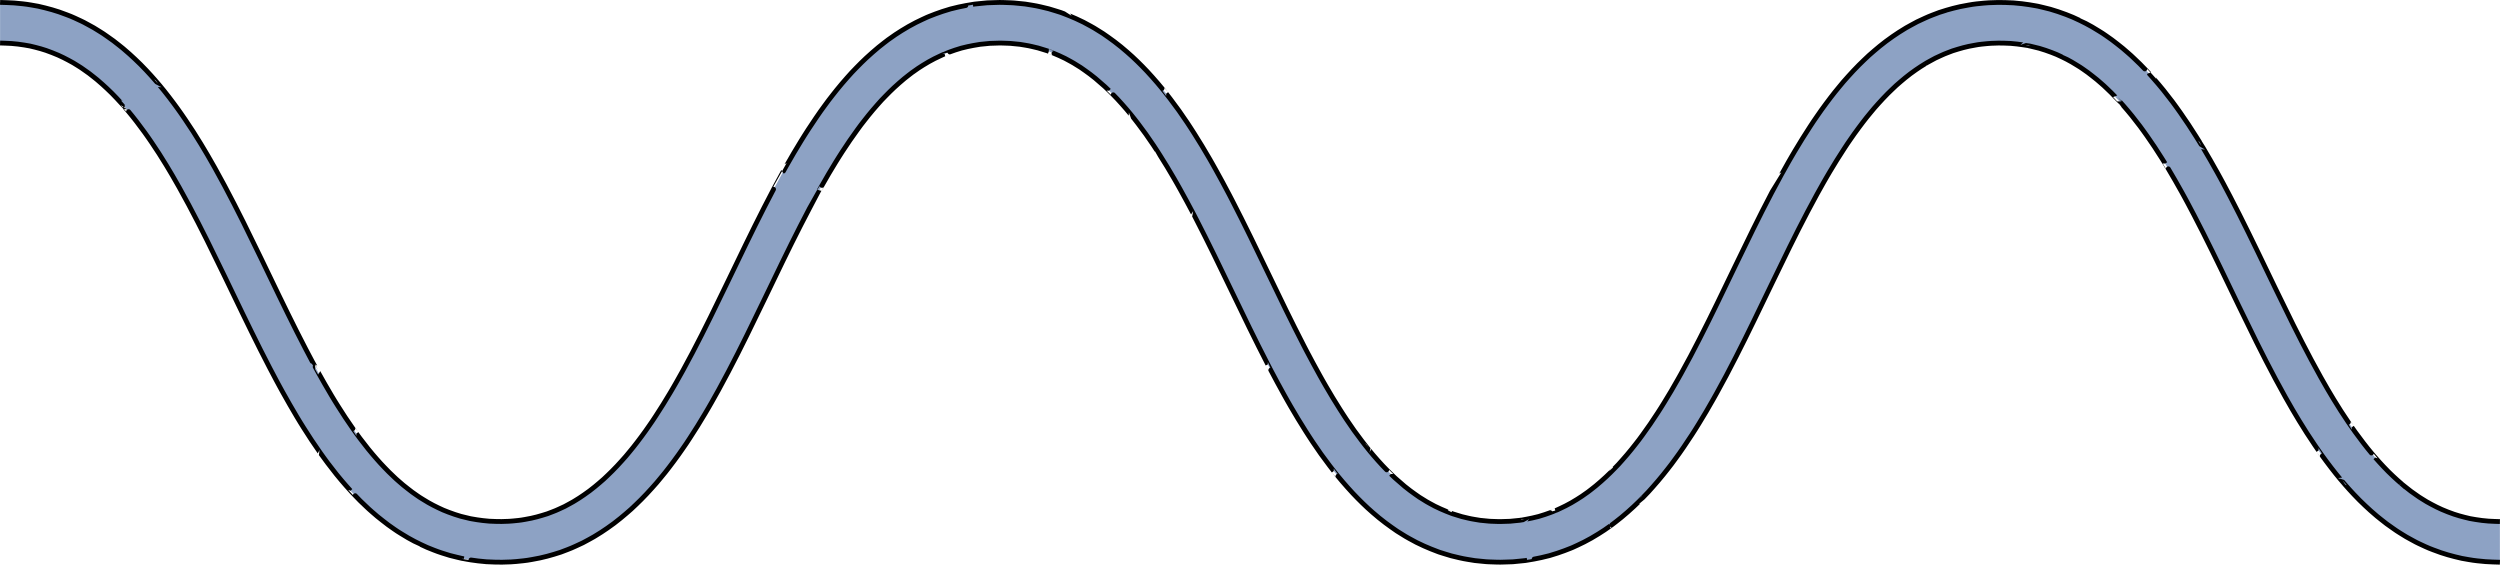
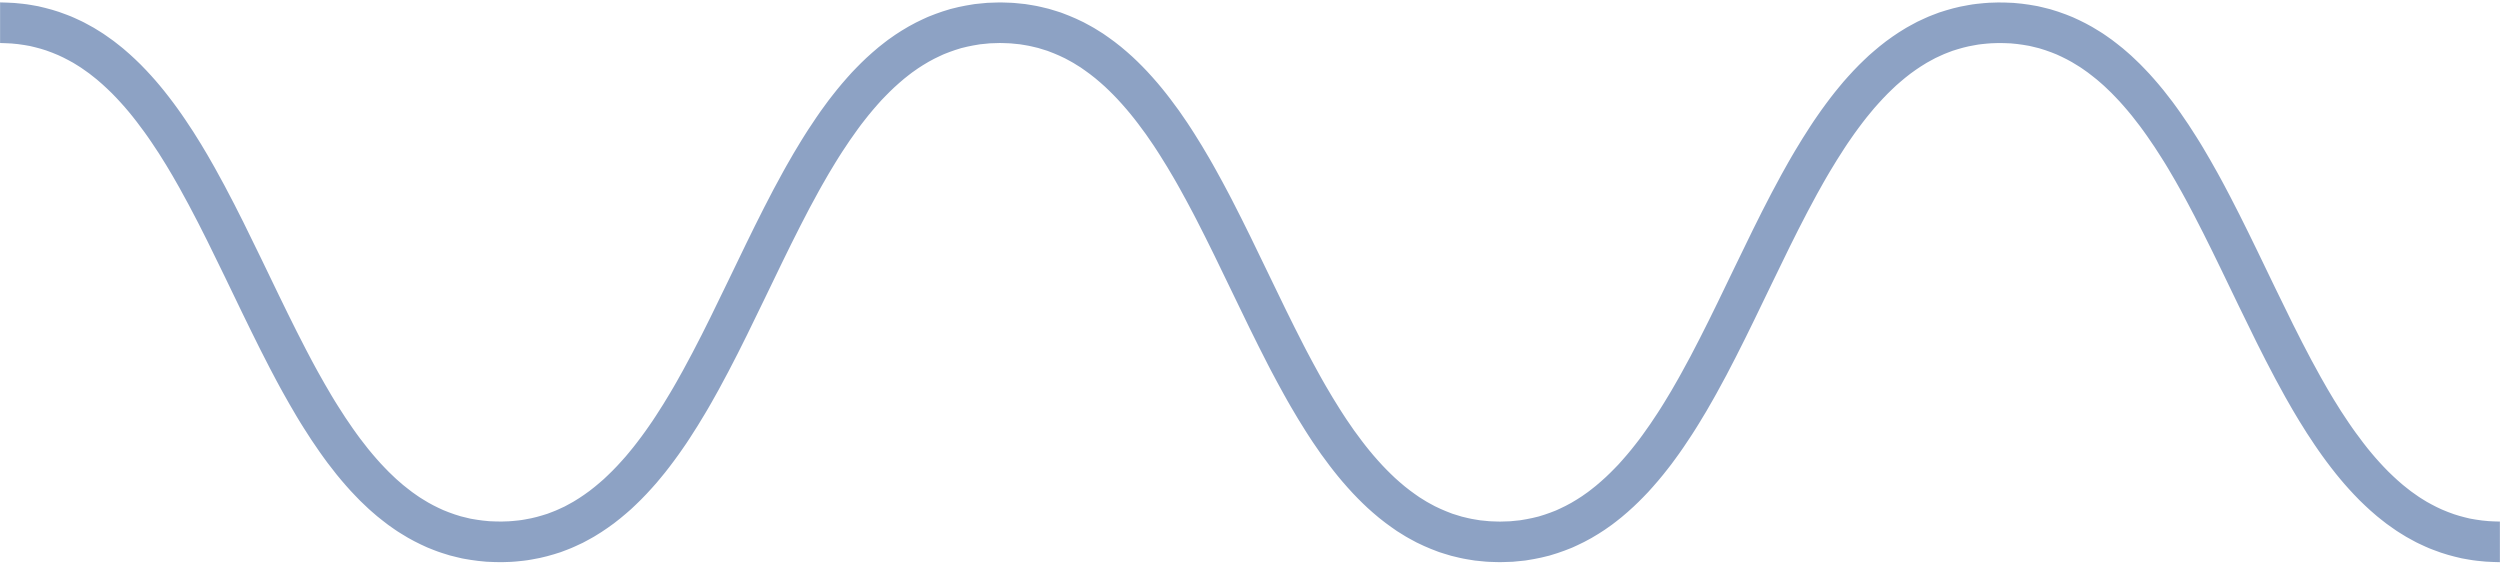
<svg xmlns="http://www.w3.org/2000/svg" version="1.1" id="Layer_1" x="0px" y="0px" width="520.033px" height="117.448px" viewBox="0 0 520.033 117.448" enable-background="new 0 0 520.033 117.448" xml:space="preserve">
  <g>
    <g>
      <path id="changecolor_9_" fill="#8DA2C4" d="M518.852,108.46c-0.702,0.002-1.624-0.092-2.545-0.189    c-0.921-0.094-1.823-0.287-2.506-0.395c-0.671-0.162-1.117-0.27-1.117-0.27s-1.794-0.42-3.505-1.113    c-1.727-0.645-3.357-1.551-3.357-1.551s-0.409-0.223-1.021-0.559c-0.588-0.391-1.412-0.826-2.172-1.396    c-0.387-0.273-0.772-0.547-1.135-0.803c-0.351-0.275-0.679-0.533-0.959-0.754c-0.569-0.432-0.926-0.758-0.926-0.756    c0,0-0.363-0.316-0.907-0.789c-0.545-0.471-1.237-1.156-1.937-1.826c-1.375-1.383-2.67-2.875-2.67-2.875    c-0.001,0.002-1.301-1.484-2.512-3.078c-1.225-1.576-2.375-3.236-2.375-3.236c0.001,0-1.154-1.652-2.253-3.363    c-0.54-0.865-1.08-1.73-1.484-2.379c-0.394-0.658-0.656-1.098-0.656-1.098s-0.262-0.441-0.655-1.102    c-0.382-0.668-0.893-1.561-1.402-2.453c-0.991-1.813-1.981-3.623-1.981-3.623s-0.963-1.84-1.925-3.678    c-0.941-1.859-1.881-3.719-1.881-3.719l-3.685-7.529l-3.669-7.602c0,0-0.93-1.907-1.861-3.813    c-0.948-1.906-1.896-3.813-1.896-3.813s-0.975-1.902-1.95-3.806c-0.982-1.901-2.015-3.791-2.015-3.791s-1.025-1.892-2.107-3.766    c-1.068-1.878-2.207-3.733-2.208-3.732c0,0-0.288-0.463-0.722-1.156c-0.425-0.696-1.023-1.611-1.625-2.526    c-1.205-1.829-2.505-3.615-2.505-3.615s-0.326-0.446-0.814-1.115c-0.501-0.663-1.183-1.541-1.874-2.412    c-1.4-1.736-2.923-3.398-2.923-3.399c0,0.001-0.374-0.419-0.97-1.026c-0.578-0.618-1.379-1.422-2.218-2.198    c-0.808-0.801-1.715-1.521-2.354-2.094c-0.678-0.539-1.129-0.899-1.129-0.899s-0.446-0.365-1.146-0.882    c-0.723-0.492-1.642-1.2-2.655-1.798c-1.965-1.272-4.117-2.273-4.118-2.273c0,0-0.537-0.248-1.343-0.621    c-0.824-0.331-1.921-0.793-3.053-1.154c-0.568-0.177-1.136-0.354-1.668-0.52c-0.537-0.151-1.046-0.26-1.479-0.367    c-0.435-0.104-0.796-0.189-1.049-0.249c-0.254-0.057-0.401-0.075-0.401-0.075s-2.336-0.453-4.694-0.621    c-1.177-0.05-2.353-0.108-3.234-0.09c-0.883,0.028-1.471,0.048-1.471,0.048s-0.146,0.005-0.404,0.014    c-0.257,0.001-0.624,0.032-1.066,0.079c-0.882,0.087-2.061,0.183-3.229,0.41c-2.348,0.365-4.624,1.085-4.625,1.085    c0,0-0.566,0.179-1.418,0.445c-0.826,0.328-1.959,0.707-3.027,1.216c-0.536,0.249-1.073,0.498-1.576,0.732    c-0.486,0.262-0.939,0.507-1.328,0.717c-0.785,0.411-1.277,0.728-1.277,0.728s-0.497,0.309-1.243,0.772    c-0.743,0.467-1.688,1.148-2.626,1.831c-0.909,0.713-1.831,1.417-2.465,1.995c-0.65,0.564-1.083,0.941-1.083,0.941    s-0.414,0.392-1.035,0.979c-0.633,0.579-1.418,1.395-2.2,2.211c-0.782,0.817-1.509,1.67-2.075,2.297    c-0.536,0.645-0.893,1.074-0.893,1.074s-0.354,0.432-0.884,1.079c-0.504,0.661-1.213,1.525-1.855,2.422    c-0.655,0.891-1.305,1.784-1.764,2.467c-0.468,0.679-0.779,1.131-0.779,1.131s-0.301,0.458-0.753,1.144    c-0.456,0.684-1.046,1.604-1.615,2.53c-1.154,1.849-2.239,3.723-2.239,3.723s-1.091,1.871-2.123,3.761    c-1.037,1.888-2.032,3.786-2.033,3.786c0,0-0.98,1.901-1.962,3.803c-0.953,1.906-1.905,3.813-1.905,3.813l-3.71,7.622    l-3.663,7.581c0,0-0.922,1.879-1.845,3.758c-0.938,1.863-1.875,3.725-1.875,3.725s-0.956,1.844-1.913,3.689    c-0.971,1.828-1.973,3.631-1.973,3.631s-0.998,1.805-2.037,3.574c-1.039,1.768-2.127,3.488-2.127,3.488s-1.083,1.727-2.229,3.391    c-0.567,0.836-1.149,1.658-1.6,2.26c-0.446,0.605-0.743,1.01-0.743,1.01s-0.306,0.395-0.766,0.986    c-0.45,0.602-1.088,1.359-1.722,2.121c-0.634,0.764-1.307,1.477-1.792,2.035c-0.51,0.527-0.849,0.877-0.849,0.877    c-0.001,0-1.352,1.418-2.807,2.676c-0.716,0.646-1.464,1.238-2.03,1.672c-0.556,0.453-0.95,0.711-0.95,0.711    s-0.387,0.271-0.966,0.68c-0.587,0.391-1.383,0.891-2.19,1.357c-0.817,0.445-1.635,0.893-2.273,1.162    c-0.314,0.146-0.576,0.27-0.76,0.354c-0.182,0.092-0.292,0.125-0.292,0.125c-0.001-0.002-1.707,0.703-3.477,1.207    c-1.777,0.475-3.605,0.742-3.605,0.744c0,0-0.113,0.018-0.313,0.051c-0.202,0.02-0.489,0.047-0.836,0.082    c-0.345,0.035-0.749,0.074-1.181,0.119c-0.437,0.014-0.902,0.027-1.369,0.043c-0.932,0.064-1.863-0.033-2.563-0.035    c-0.351,0-0.636-0.047-0.838-0.063c-0.202-0.02-0.317-0.031-0.317-0.031s-0.461-0.045-1.152-0.113    c-0.679-0.129-1.6-0.232-2.493-0.453c-0.447-0.105-0.895-0.213-1.313-0.313c-0.416-0.113-0.796-0.246-1.127-0.346    c-0.329-0.102-0.604-0.186-0.796-0.246c-0.188-0.07-0.296-0.111-0.296-0.111c0-0.002-1.731-0.629-3.392-1.463    c-0.813-0.451-1.646-0.865-2.232-1.26c-0.598-0.371-0.996-0.617-0.996-0.617s-0.387-0.271-0.967-0.678    c-0.591-0.389-1.333-0.99-2.084-1.576c-0.736-0.611-1.462-1.242-1.996-1.732c-0.526-0.5-0.877-0.836-0.877-0.836    c0,0.002-1.401-1.344-2.704-2.824c-1.318-1.461-2.547-3.035-2.546-3.035c0,0-1.234-1.564-2.404-3.203    c-0.572-0.832-1.145-1.664-1.574-2.289c-0.417-0.637-0.695-1.061-0.695-1.061s-1.109-1.699-2.165-3.451    c-1.062-1.748-2.073-3.541-2.073-3.541s-1.015-1.791-1.994-3.611c-0.988-1.814-1.938-3.666-1.938-3.666s-0.943-1.855-1.887-3.713    c-0.928-1.871-1.856-3.744-1.856-3.744l-3.665-7.566l-3.689-7.618c0,0-0.945-1.907-1.891-3.813    c-0.968-1.903-1.936-3.808-1.936-3.808s-0.977-1.903-2.005-3.794c-1.018-1.893-2.083-3.772-2.083-3.772s-1.061-1.881-2.189-3.739    c-1.121-1.861-2.316-3.693-2.316-3.693s-0.3-0.458-0.75-1.145c-0.467-0.68-1.09-1.585-1.713-2.49    c-1.28-1.796-2.658-3.543-2.658-3.543c0.001,0-1.367-1.754-2.874-3.427c-1.483-1.688-3.126-3.268-3.126-3.268    s-0.413-0.393-1.033-0.981c-0.63-0.58-1.496-1.334-2.383-2.068c-0.908-0.715-1.81-1.437-2.539-1.923    c-0.717-0.5-1.193-0.833-1.193-0.833s-0.497-0.31-1.243-0.774c-0.731-0.484-1.783-1.024-2.817-1.588    c-2.11-1.068-4.35-1.876-4.35-1.877c0,0-0.139-0.052-0.382-0.144c-0.248-0.078-0.603-0.189-1.028-0.323    c-0.427-0.13-0.92-0.296-1.458-0.443c-0.542-0.13-1.12-0.269-1.698-0.408c-1.156-0.279-2.336-0.425-3.212-0.58    c-0.882-0.09-1.471-0.149-1.471-0.149s-0.147-0.014-0.404-0.039c-0.258-0.021-0.626-0.075-1.066-0.08    c-0.882-0.012-2.058-0.116-3.234-0.046c-0.588,0.021-1.176,0.04-1.728,0.059c-0.551,0.054-1.066,0.104-1.508,0.146    c-0.441,0.045-0.809,0.083-1.066,0.108c-0.256,0.041-0.402,0.063-0.402,0.063c0,0.001-2.351,0.34-4.652,0.961    c-2.293,0.646-4.488,1.558-4.488,1.558s-0.143,0.045-0.375,0.158c-0.235,0.108-0.571,0.264-0.975,0.449    c-0.818,0.353-1.855,0.91-2.887,1.479c-1.02,0.584-2.012,1.21-2.738,1.695c-0.715,0.502-1.191,0.836-1.191,0.836    s-0.488,0.323-1.161,0.867c-0.688,0.528-1.593,1.247-2.445,2.013c-1.736,1.504-3.299,3.143-3.299,3.143s-0.393,0.407-0.981,1.019    c-0.557,0.632-1.328,1.458-2.044,2.316c-0.715,0.858-1.433,1.717-1.933,2.381c-0.511,0.658-0.852,1.097-0.852,1.097    s-0.327,0.445-0.818,1.113c-0.497,0.665-1.135,1.563-1.751,2.473c-1.247,1.811-2.405,3.658-2.405,3.658s-1.166,1.845-2.264,3.714    s-2.142,3.755-2.143,3.755c0.001,0-1.047,1.885-2.053,3.781c-0.985,1.9-1.971,3.801-1.971,3.801s-0.959,1.905-1.918,3.811    c-0.937,1.906-1.873,3.813-1.873,3.813l-3.678,7.611l-3.673,7.549c0,0-0.933,1.867-1.866,3.734    c-0.953,1.846-1.906,3.693-1.906,3.693s-0.979,1.822-1.957,3.646c-0.99,1.813-2.023,3.584-2.023,3.584s-1.029,1.777-2.108,3.508    c-0.534,0.869-1.083,1.727-1.505,2.357c-0.418,0.635-0.697,1.059-0.697,1.059s-0.286,0.416-0.717,1.039    c-0.423,0.631-1.014,1.443-1.608,2.252c-0.585,0.818-1.218,1.584-1.671,2.182c-0.472,0.576-0.786,0.961-0.786,0.961    s-0.316,0.381-0.792,0.953c-0.496,0.545-1.136,1.301-1.813,2.006c-0.678,0.705-1.354,1.412-1.89,1.9    c-0.526,0.5-0.878,0.834-0.878,0.834s-0.363,0.314-0.908,0.787c-0.533,0.49-1.293,1.063-2.041,1.654    c-0.767,0.555-1.533,1.111-2.13,1.484c-0.597,0.371-0.995,0.619-0.995,0.619s-0.395,0.256-1.014,0.576    c-0.307,0.166-0.664,0.361-1.047,0.57c-0.395,0.182-0.814,0.375-1.234,0.57c-0.834,0.402-1.713,0.684-2.352,0.947    c-0.658,0.205-1.098,0.34-1.098,0.34s-1.755,0.559-3.58,0.842c-0.903,0.182-1.83,0.25-2.521,0.32    c-0.345,0.039-0.634,0.064-0.839,0.063c-0.204,0.008-0.32,0.01-0.32,0.01s-0.466,0.016-1.165,0.039    c-0.698,0.018-1.632-0.037-2.562-0.068c-1.854-0.137-3.663-0.484-3.663-0.484s-0.114-0.014-0.312-0.057    c-0.195-0.049-0.475-0.115-0.81-0.197c-0.335-0.084-0.729-0.164-1.145-0.279c-0.411-0.129-0.851-0.268-1.289-0.404    c-0.877-0.277-1.726-0.643-2.37-0.895c-0.629-0.291-1.049-0.486-1.049-0.486s-1.682-0.777-3.26-1.801    c-0.809-0.471-1.559-1.059-2.146-1.453c-0.572-0.422-0.941-0.727-0.941-0.727s-0.374-0.297-0.934-0.74    c-0.535-0.488-1.29-1.074-1.979-1.762c-0.71-0.656-1.398-1.346-1.9-1.885c-0.513-0.52-0.84-0.889-0.84-0.889    s-1.327-1.449-2.576-2.996c-0.613-0.789-1.226-1.578-1.685-2.168c-0.444-0.609-0.74-1.014-0.74-1.014    c0.001,0-1.183-1.625-2.298-3.318c-0.558-0.848-1.114-1.697-1.513-2.352c-0.405-0.648-0.675-1.08-0.675-1.08    s-1.069-1.74-2.086-3.527c-1.027-1.779-2.013-3.596-2.012-3.596c-0.001,0-0.991-1.813-1.944-3.658    c-0.949-1.852-1.897-3.703-1.897-3.703s-0.931-1.869-1.861-3.74c-0.919-1.883-1.839-3.768-1.839-3.768l-3.663-7.592l-3.731-7.626    c0,0-0.963-1.904-1.927-3.809c-0.994-1.898-1.988-3.798-1.988-3.798s-1.032-1.889-2.064-3.777    c-0.537-0.938-1.074-1.877-1.477-2.581c-0.416-0.699-0.692-1.165-0.692-1.165s-0.278-0.466-0.696-1.165    c-0.433-0.693-1.01-1.617-1.587-2.542c-1.181-1.839-2.44-3.644-2.44-3.644s-1.252-1.81-2.615-3.564    c-1.342-1.765-2.82-3.457-2.821-3.456c0,0-1.469-1.696-3.071-3.305c-0.819-0.791-1.631-1.588-2.28-2.153    c-0.649-0.563-1.083-0.94-1.083-0.94s-0.425-0.384-1.115-0.912c-0.342-0.267-0.739-0.579-1.166-0.913    c-0.444-0.315-0.919-0.652-1.394-0.989c-0.934-0.69-1.97-1.261-2.705-1.737c-0.774-0.425-1.29-0.708-1.29-0.708    s-0.13-0.07-0.356-0.192c-0.229-0.118-0.544-0.31-0.951-0.488c-0.808-0.368-1.865-0.899-2.985-1.302    c-2.205-0.89-4.528-1.438-4.528-1.438S8.811,1.505,7.942,1.298C7.066,1.15,5.898,0.911,4.722,0.788    C3.546,0.66,2.368,0.548,1.486,0.545C0.604,0.518,0.017,0.5,0.017,0.5v8.449c0,0,0.466,0.016,1.165,0.04    c0.702-0.003,1.624,0.092,2.545,0.188C4.647,9.271,5.55,9.464,6.232,9.573c0.67,0.161,1.117,0.27,1.117,0.27    s1.794,0.42,3.504,1.113c1.727,0.645,3.358,1.551,3.358,1.551s0.408,0.223,1.021,0.558c0.587,0.391,1.412,0.828,2.172,1.398    c0.386,0.272,0.771,0.546,1.134,0.802c0.351,0.276,0.679,0.533,0.96,0.755c0.568,0.431,0.925,0.756,0.925,0.756    s0.363,0.315,0.907,0.788c0.545,0.472,1.237,1.156,1.938,1.827c1.375,1.382,2.669,2.874,2.67,2.874c0-0.001,1.3,1.485,2.511,3.078    c1.226,1.576,2.374,3.236,2.374,3.236s1.155,1.654,2.254,3.365c0.54,0.864,1.079,1.729,1.484,2.378    c0.394,0.659,0.656,1.098,0.656,1.098s0.262,0.44,0.654,1.101c0.383,0.669,0.893,1.562,1.403,2.454    c0.99,1.812,1.981,3.624,1.981,3.624s0.962,1.838,1.925,3.676c0.94,1.859,1.881,3.719,1.881,3.719l3.684,7.53l3.668,7.603    c0,0,0.931,1.906,1.862,3.813c0.947,1.906,1.896,3.813,1.896,3.813s0.975,1.902,1.949,3.807c0.982,1.9,2.016,3.791,2.016,3.791    s1.024,1.891,2.107,3.766c1.068,1.877,2.207,3.732,2.207,3.732s0.289,0.463,0.722,1.156c0.425,0.695,1.024,1.611,1.626,2.525    c1.204,1.83,2.505,3.615,2.504,3.615c0,0,0.326,0.447,0.815,1.115c0.501,0.664,1.182,1.541,1.874,2.412    c1.399,1.736,2.922,3.4,2.922,3.4c0.001-0.002,0.374,0.418,0.97,1.025c0.295,0.307,0.64,0.662,1.008,1.043    c0.387,0.369,0.799,0.762,1.211,1.156c0.807,0.801,1.715,1.52,2.353,2.094c0.678,0.539,1.13,0.898,1.13,0.898    s0.446,0.365,1.146,0.883c0.723,0.492,1.642,1.199,2.655,1.797c1.965,1.271,4.117,2.273,4.118,2.273c0,0,0.537,0.248,1.343,0.621    c0.825,0.33,1.922,0.793,3.054,1.154c0.567,0.176,1.136,0.354,1.668,0.52c0.536,0.15,1.046,0.26,1.479,0.367    c0.434,0.104,0.796,0.189,1.049,0.248c0.254,0.057,0.401,0.076,0.401,0.076c0-0.002,2.336,0.451,4.694,0.619    c1.177,0.051,2.353,0.109,3.234,0.09c0.882-0.029,1.47-0.047,1.47-0.047s0.147-0.006,0.404-0.014    c0.258-0.002,0.625-0.033,1.066-0.08c0.883-0.088,2.062-0.184,3.229-0.41c2.349-0.367,4.624-1.086,4.624-1.086    s0.567-0.178,1.419-0.445c0.825-0.328,1.958-0.707,3.026-1.217c0.537-0.25,1.073-0.498,1.576-0.732    c0.486-0.262,0.939-0.508,1.329-0.717c0.784-0.412,1.276-0.729,1.276-0.729s0.497-0.309,1.243-0.773    c0.743-0.467,1.688-1.146,2.626-1.83c0.909-0.713,1.83-1.418,2.465-1.996c0.649-0.564,1.082-0.941,1.082-0.941    s0.414-0.391,1.035-0.979c0.633-0.58,1.417-1.396,2.2-2.213c0.782-0.816,1.509-1.67,2.074-2.297    c0.536-0.645,0.893-1.074,0.893-1.074s0.354-0.432,0.884-1.078c0.504-0.662,1.213-1.525,1.854-2.424    c0.655-0.891,1.305-1.783,1.764-2.467c0.468-0.678,0.78-1.131,0.78-1.131s0.301-0.457,0.752-1.143    c0.456-0.684,1.045-1.604,1.615-2.531c1.153-1.85,2.238-3.723,2.238-3.723s1.091-1.871,2.123-3.76    c1.037-1.889,2.032-3.787,2.032-3.787s0.981-1.902,1.963-3.803c0.952-1.906,1.905-3.813,1.905-3.813l3.709-7.623l3.662-7.58    c0,0,0.923-1.879,1.846-3.759c0.938-1.862,1.875-3.725,1.875-3.725s0.956-1.844,1.912-3.688c0.972-1.83,1.973-3.632,1.973-3.633    c0,0.001,0.999-1.805,2.037-3.572c1.039-1.769,2.127-3.489,2.127-3.489s1.083-1.727,2.229-3.39    c0.568-0.838,1.15-1.659,1.601-2.261c0.446-0.606,0.743-1.011,0.743-1.011s0.307-0.394,0.766-0.984    c0.45-0.602,1.088-1.359,1.722-2.122c0.634-0.762,1.306-1.477,1.792-2.034c0.51-0.526,0.85-0.878,0.85-0.878    s1.352-1.417,2.806-2.674c0.716-0.646,1.465-1.238,2.03-1.673c0.556-0.453,0.951-0.71,0.951-0.71s0.386-0.271,0.966-0.68    c0.587-0.391,1.382-0.892,2.19-1.356c0.817-0.447,1.635-0.893,2.273-1.162c0.314-0.146,0.576-0.269,0.76-0.354    c0.182-0.091,0.293-0.123,0.293-0.123c0,0.001,1.706-0.703,3.476-1.208c1.778-0.473,3.605-0.741,3.605-0.741    s0.114-0.019,0.313-0.052c0.201-0.02,0.489-0.047,0.835-0.081s0.749-0.075,1.181-0.119c0.438-0.013,0.903-0.027,1.369-0.042    c0.932-0.064,1.863,0.033,2.563,0.034c0.352,0,0.637,0.049,0.839,0.064c0.201,0.02,0.316,0.031,0.316,0.031    s0.461,0.045,1.153,0.113c0.678,0.13,1.6,0.232,2.492,0.453c0.447,0.106,0.895,0.213,1.314,0.313    c0.415,0.114,0.795,0.246,1.125,0.346c0.33,0.102,0.604,0.187,0.797,0.246c0.188,0.072,0.296,0.113,0.296,0.113    c-0.001,0,1.731,0.628,3.391,1.462c0.814,0.452,1.646,0.866,2.232,1.262c0.598,0.37,0.996,0.617,0.996,0.617    s0.387,0.271,0.967,0.679c0.591,0.388,1.332,0.989,2.083,1.576c0.736,0.612,1.463,1.242,1.996,1.732    c0.526,0.501,0.877,0.836,0.877,0.836c0-0.001,1.401,1.344,2.703,2.826c1.318,1.461,2.547,3.034,2.546,3.035    c0,0,1.234,1.565,2.404,3.204c0.572,0.832,1.145,1.664,1.573,2.288c0.418,0.637,0.695,1.061,0.695,1.061    c0,0.001,1.109,1.701,2.165,3.453c1.062,1.746,2.073,3.54,2.073,3.54s1.014,1.79,1.994,3.612c0.987,1.814,1.938,3.665,1.937,3.665    c0,0,0.943,1.856,1.887,3.713c0.929,1.872,1.856,3.744,1.856,3.744l3.665,7.566l3.69,7.619c0,0,0.945,1.906,1.891,3.813    c0.968,1.904,1.936,3.809,1.936,3.809c-0.001,0,0.976,1.902,2.004,3.793c1.019,1.893,2.084,3.773,2.084,3.773    s1.061,1.881,2.189,3.738c1.121,1.861,2.317,3.693,2.317,3.693s0.3,0.459,0.749,1.145c0.468,0.68,1.091,1.584,1.714,2.49    c1.28,1.797,2.659,3.543,2.659,3.543c-0.001,0,1.367,1.754,2.875,3.426c1.482,1.688,3.127,3.268,3.127,3.268    s0.413,0.393,1.032,0.98c0.631,0.58,1.497,1.336,2.384,2.068c0.908,0.715,1.811,1.436,2.54,1.922    c0.715,0.502,1.193,0.834,1.193,0.834s0.497,0.309,1.243,0.773c0.73,0.484,1.783,1.023,2.817,1.588    c2.111,1.066,4.351,1.875,4.351,1.875s0.14,0.051,0.383,0.143c0.248,0.078,0.603,0.189,1.028,0.324    c0.427,0.129,0.92,0.295,1.458,0.441c0.542,0.131,1.12,0.27,1.698,0.408c1.156,0.277,2.336,0.426,3.212,0.58    c0.883,0.088,1.471,0.148,1.471,0.148s0.146,0.014,0.404,0.039c0.258,0.021,0.626,0.074,1.066,0.08    c0.882,0.012,2.059,0.113,3.234,0.043c0.588-0.02,1.176-0.039,1.727-0.057c0.552-0.055,1.067-0.105,1.508-0.148    c0.441-0.045,0.81-0.082,1.066-0.107c0.257-0.041,0.403-0.064,0.403-0.064c0-0.002,2.351-0.34,4.651-0.963    c2.294-0.646,4.488-1.559,4.488-1.559s0.143-0.045,0.375-0.158c0.235-0.107,0.571-0.264,0.975-0.449    c0.817-0.352,1.855-0.91,2.887-1.48c1.018-0.584,2.011-1.209,2.737-1.695c0.715-0.502,1.191-0.836,1.191-0.836    c-0.001,0,0.487-0.324,1.16-0.867c0.689-0.529,1.593-1.248,2.445-2.014c1.736-1.504,3.298-3.143,3.299-3.143    c0,0,0.393-0.408,0.981-1.02c0.556-0.631,1.328-1.457,2.043-2.316c0.715-0.857,1.434-1.715,1.933-2.379    c0.511-0.658,0.852-1.098,0.852-1.098s0.327-0.445,0.818-1.113c0.497-0.666,1.135-1.564,1.751-2.473    c1.247-1.811,2.405-3.658,2.405-3.658s1.165-1.844,2.264-3.713c1.098-1.869,2.142-3.756,2.142-3.756s1.047-1.885,2.054-3.781    c0.985-1.9,1.971-3.801,1.971-3.801s0.959-1.904,1.918-3.811c0.937-1.906,1.872-3.814,1.872-3.814l3.679-7.611l3.673-7.548    c0,0,0.934-1.867,1.866-3.734c0.954-1.847,1.907-3.693,1.907-3.693s0.979-1.823,1.957-3.646c0.99-1.812,2.023-3.585,2.023-3.585    s1.029-1.776,2.109-3.506c0.534-0.87,1.083-1.727,1.505-2.357c0.418-0.636,0.696-1.06,0.696-1.06s0.287-0.416,0.717-1.039    c0.424-0.631,1.015-1.442,1.609-2.251c0.585-0.818,1.218-1.584,1.67-2.183c0.473-0.575,0.787-0.959,0.787-0.959    s0.317-0.382,0.792-0.954c0.496-0.545,1.136-1.301,1.813-2.006c0.677-0.706,1.354-1.412,1.89-1.899    c0.526-0.5,0.878-0.833,0.878-0.833s0.363-0.315,0.908-0.787c0.533-0.491,1.294-1.063,2.041-1.654    c0.768-0.554,1.533-1.112,2.131-1.484c0.597-0.371,0.995-0.619,0.995-0.619c0,0.001,0.394-0.256,1.014-0.576    c0.307-0.166,0.664-0.361,1.048-0.569c0.394-0.182,0.813-0.376,1.233-0.57c0.835-0.402,1.712-0.684,2.352-0.947    c0.659-0.204,1.099-0.341,1.099-0.341s1.755-0.558,3.58-0.839c0.903-0.183,1.829-0.25,2.521-0.321    c0.345-0.039,0.634-0.064,0.839-0.063c0.203-0.007,0.32-0.01,0.32-0.01s0.466-0.016,1.164-0.039    c0.699-0.017,1.633,0.037,2.563,0.069c1.854,0.137,3.662,0.485,3.662,0.484c0,0,0.115,0.014,0.313,0.058    c0.195,0.047,0.475,0.115,0.81,0.196c0.334,0.084,0.729,0.163,1.145,0.28c0.411,0.129,0.85,0.267,1.288,0.404    c0.877,0.277,1.727,0.642,2.37,0.894c0.63,0.293,1.049,0.487,1.049,0.487c0.001,0,1.683,0.778,3.261,1.802    c0.809,0.469,1.559,1.059,2.146,1.452c0.572,0.422,0.941,0.727,0.941,0.727s0.373,0.296,0.934,0.741    c0.535,0.487,1.289,1.073,1.979,1.762c0.71,0.656,1.397,1.346,1.899,1.884c0.514,0.521,0.841,0.89,0.841,0.889    c0,0.001,1.326,1.449,2.576,2.998c0.612,0.788,1.225,1.576,1.684,2.167c0.444,0.608,0.74,1.014,0.74,1.014    s1.183,1.624,2.299,3.318c0.558,0.848,1.113,1.696,1.512,2.351c0.405,0.648,0.676,1.081,0.676,1.081    c0-0.001,1.068,1.739,2.086,3.527c1.027,1.778,2.012,3.596,2.012,3.596s0.99,1.813,1.944,3.658    c0.948,1.852,1.897,3.702,1.897,3.702s0.931,1.87,1.861,3.74c0.919,1.884,1.839,3.768,1.839,3.768l3.663,7.593l3.731,7.625    c0,0,0.964,1.904,1.927,3.809c0.994,1.898,1.988,3.797,1.988,3.797s1.033,1.891,2.065,3.779c0.537,0.938,1.073,1.877,1.476,2.58    c0.416,0.699,0.693,1.166,0.693,1.166s0.278,0.465,0.696,1.164c0.433,0.693,1.01,1.617,1.587,2.541    c1.18,1.84,2.44,3.645,2.44,3.645c-0.001,0,1.252,1.809,2.615,3.564c1.343,1.766,2.82,3.457,2.821,3.455    c0,0,1.469,1.697,3.072,3.307c0.818,0.789,1.631,1.586,2.28,2.152c0.649,0.563,1.083,0.939,1.083,0.939s0.425,0.385,1.115,0.912    c0.341,0.268,0.739,0.58,1.166,0.914c0.444,0.314,0.919,0.652,1.394,0.988c0.934,0.691,1.97,1.26,2.705,1.736    c0.774,0.426,1.29,0.709,1.29,0.709s0.13,0.07,0.356,0.193c0.229,0.117,0.544,0.309,0.951,0.486    c0.808,0.369,1.865,0.9,2.986,1.303c2.204,0.889,4.527,1.438,4.527,1.438s0.578,0.139,1.446,0.344    c0.876,0.148,2.045,0.389,3.221,0.512c1.176,0.127,2.354,0.238,3.235,0.242c0.882,0.027,1.47,0.045,1.47,0.045v-8.449    C520.017,108.499,519.551,108.483,518.852,108.46z" />
    </g>
    <g>
-       <path fill="none" stroke="#000000" stroke-miterlimit="10" d="M0.017,0.5c0,0,0.588,0.019,1.47,0.046    c0.882,0.003,2.06,0.114,3.235,0.242C5.898,0.911,7.066,1.15,7.942,1.298c0.868,0.207,1.446,0.344,1.446,0.344    s2.323,0.549,4.528,1.438c1.12,0.402,2.178,0.934,2.985,1.302c0.407,0.179,0.722,0.37,0.951,0.488    c0.227,0.122,0.356,0.192,0.356,0.192s0.516,0.283,1.29,0.708c0.735,0.477,1.771,1.047,2.705,1.737    c0.475,0.337,0.949,0.674,1.394,0.989c0.427,0.334,0.824,0.646,1.166,0.913c0.69,0.528,1.115,0.912,1.115,0.912    s0.434,0.377,1.083,0.94c0.649,0.565,1.461,1.362,2.28,2.153c1.603,1.608,3.071,3.305,3.071,3.305    c0.001-0.001,1.479,1.691,2.821,3.456c1.363,1.755,2.615,3.564,2.615,3.564s1.26,1.805,2.44,3.644    c0.577,0.925,1.154,1.849,1.587,2.542c0.418,0.699,0.696,1.165,0.696,1.165s0.276,0.466,0.692,1.165    c0.402,0.704,0.939,1.643,1.477,2.581c1.032,1.889,2.064,3.777,2.064,3.777s0.994,1.899,1.988,3.798    c0.964,1.904,1.927,3.809,1.927,3.809l3.731,7.626l3.663,7.592c0,0,0.92,1.885,1.839,3.768c0.931,1.871,1.861,3.74,1.861,3.74    s0.948,1.852,1.897,3.703c0.953,1.846,1.943,3.658,1.944,3.658c-0.001,0,0.984,1.816,2.012,3.596    c1.017,1.787,2.086,3.527,2.086,3.527s0.27,0.432,0.675,1.08c0.398,0.654,0.955,1.504,1.513,2.352    c1.115,1.693,2.299,3.318,2.298,3.318c0,0,0.296,0.404,0.74,1.014c0.459,0.59,1.071,1.379,1.685,2.168    c1.249,1.547,2.576,2.996,2.576,2.996s0.327,0.369,0.84,0.889c0.502,0.539,1.19,1.229,1.9,1.885    c0.688,0.688,1.443,1.273,1.979,1.762c0.56,0.443,0.934,0.74,0.934,0.74s0.369,0.305,0.941,0.727    c0.588,0.395,1.338,0.982,2.146,1.453c1.578,1.023,3.26,1.801,3.26,1.801s0.42,0.195,1.049,0.486    c0.645,0.252,1.493,0.617,2.37,0.895c0.438,0.137,0.878,0.275,1.289,0.404c0.415,0.115,0.81,0.195,1.145,0.279    c0.335,0.082,0.614,0.148,0.81,0.197c0.197,0.043,0.312,0.057,0.312,0.057s1.81,0.348,3.663,0.484    c0.93,0.031,1.863,0.086,2.562,0.068c0.699-0.023,1.165-0.039,1.165-0.039s0.116-0.002,0.32-0.01    c0.205,0.002,0.494-0.023,0.839-0.063c0.69-0.07,1.617-0.139,2.521-0.32c1.825-0.283,3.58-0.842,3.58-0.842    s0.439-0.135,1.098-0.34c0.639-0.264,1.518-0.545,2.352-0.947c0.42-0.195,0.84-0.389,1.234-0.57    c0.383-0.209,0.74-0.404,1.047-0.57c0.619-0.32,1.014-0.576,1.014-0.576s0.398-0.248,0.995-0.619    c0.597-0.373,1.363-0.93,2.13-1.484c0.748-0.592,1.508-1.164,2.041-1.654c0.545-0.473,0.908-0.787,0.908-0.787    s0.352-0.334,0.878-0.834c0.536-0.488,1.212-1.195,1.89-1.9c0.677-0.705,1.316-1.461,1.813-2.006    c0.476-0.572,0.792-0.953,0.792-0.953s0.314-0.385,0.786-0.961c0.453-0.598,1.086-1.363,1.671-2.182    c0.595-0.809,1.186-1.621,1.608-2.252c0.431-0.623,0.717-1.039,0.717-1.039s0.279-0.424,0.697-1.059    c0.422-0.631,0.971-1.488,1.505-2.357c1.079-1.73,2.108-3.508,2.108-3.508s1.033-1.771,2.023-3.584    c0.979-1.824,1.957-3.646,1.957-3.646s0.953-1.848,1.906-3.693c0.934-1.867,1.866-3.734,1.866-3.734l3.673-7.549l3.678-7.611    c0,0,0.937-1.907,1.873-3.813c0.959-1.905,1.918-3.811,1.918-3.811s0.985-1.9,1.971-3.801c1.006-1.896,2.054-3.781,2.053-3.781    c0.001,0,1.045-1.886,2.143-3.755s2.264-3.714,2.264-3.714s1.158-1.848,2.405-3.658c0.616-0.909,1.254-1.808,1.751-2.473    c0.491-0.668,0.818-1.113,0.818-1.113s0.341-0.438,0.852-1.097c0.5-0.664,1.218-1.522,1.933-2.381    c0.716-0.858,1.487-1.685,2.044-2.316c0.589-0.611,0.981-1.019,0.981-1.019s1.563-1.639,3.299-3.143    c0.853-0.766,1.757-1.484,2.445-2.013c0.673-0.544,1.161-0.867,1.161-0.867s0.477-0.334,1.191-0.836    c0.727-0.485,1.719-1.111,2.738-1.695c1.031-0.569,2.068-1.127,2.887-1.479c0.403-0.186,0.739-0.341,0.975-0.449    c0.232-0.113,0.375-0.158,0.375-0.158s2.195-0.911,4.488-1.558c2.302-0.621,4.652-0.96,4.652-0.961c0,0,0.146-0.022,0.402-0.063    c0.258-0.025,0.625-0.063,1.066-0.108c0.441-0.043,0.957-0.093,1.508-0.146c0.552-0.019,1.14-0.038,1.728-0.059    c1.177-0.07,2.353,0.034,3.234,0.046c0.44,0.005,0.809,0.06,1.066,0.08c0.257,0.025,0.404,0.039,0.404,0.039    s0.589,0.06,1.471,0.149c0.876,0.155,2.056,0.301,3.212,0.58c0.578,0.14,1.156,0.278,1.698,0.408    c0.538,0.147,1.031,0.313,1.458,0.443c0.426,0.134,0.78,0.245,1.028,0.323c0.243,0.092,0.382,0.144,0.382,0.144    c0,0.001,2.239,0.809,4.35,1.877c1.034,0.563,2.086,1.104,2.817,1.588c0.746,0.465,1.243,0.774,1.243,0.774    s0.477,0.333,1.193,0.833c0.729,0.486,1.631,1.208,2.539,1.923c0.887,0.734,1.753,1.488,2.383,2.068    c0.62,0.589,1.033,0.981,1.033,0.981s1.643,1.58,3.126,3.268c1.507,1.673,2.875,3.427,2.874,3.427c0,0,1.378,1.747,2.658,3.543    c0.623,0.905,1.246,1.811,1.713,2.49c0.45,0.687,0.75,1.145,0.75,1.145s1.195,1.832,2.316,3.693    c1.129,1.858,2.189,3.739,2.189,3.739s1.065,1.88,2.083,3.772c1.028,1.891,2.005,3.794,2.005,3.794s0.968,1.904,1.936,3.808    c0.945,1.906,1.891,3.813,1.891,3.813l3.689,7.618l3.665,7.566c0,0,0.929,1.873,1.856,3.744c0.943,1.857,1.887,3.713,1.887,3.713    s0.949,1.852,1.938,3.666c0.979,1.82,1.994,3.611,1.994,3.611s1.012,1.793,2.073,3.541c1.056,1.752,2.165,3.451,2.165,3.451    s0.278,0.424,0.695,1.061c0.43,0.625,1.002,1.457,1.574,2.289c1.17,1.639,2.404,3.203,2.404,3.203    c-0.001,0,1.228,1.574,2.546,3.035c1.303,1.48,2.704,2.826,2.704,2.824c0,0,0.351,0.336,0.877,0.836    c0.534,0.49,1.26,1.121,1.996,1.732c0.751,0.586,1.493,1.188,2.084,1.576c0.58,0.406,0.967,0.678,0.967,0.678    s0.398,0.246,0.996,0.617c0.586,0.395,1.419,0.809,2.232,1.26c1.66,0.834,3.392,1.461,3.392,1.463c0,0,0.107,0.041,0.296,0.111    c0.192,0.061,0.467,0.145,0.796,0.246c0.331,0.1,0.711,0.232,1.127,0.346c0.419,0.1,0.866,0.207,1.313,0.313    c0.894,0.221,1.814,0.324,2.493,0.453c0.691,0.068,1.152,0.113,1.152,0.113s0.115,0.012,0.317,0.031    c0.202,0.016,0.487,0.063,0.838,0.063c0.699,0.002,1.631,0.1,2.563,0.035c0.467-0.016,0.933-0.029,1.369-0.043    c0.432-0.045,0.836-0.084,1.181-0.119c0.347-0.035,0.634-0.063,0.836-0.082c0.199-0.033,0.313-0.051,0.313-0.051    c0-0.002,1.828-0.27,3.605-0.744c1.77-0.504,3.476-1.209,3.477-1.207c0,0,0.11-0.033,0.292-0.125    c0.184-0.084,0.445-0.207,0.76-0.354c0.639-0.27,1.456-0.717,2.273-1.162c0.808-0.467,1.604-0.967,2.19-1.357    c0.579-0.408,0.966-0.68,0.966-0.68s0.395-0.258,0.95-0.711c0.566-0.434,1.314-1.025,2.03-1.672    c1.455-1.258,2.806-2.676,2.807-2.676c0,0,0.339-0.35,0.849-0.877c0.485-0.559,1.158-1.271,1.792-2.035    c0.634-0.762,1.271-1.52,1.722-2.121c0.46-0.592,0.766-0.986,0.766-0.986s0.297-0.404,0.743-1.01c0.45-0.602,1.032-1.424,1.6-2.26    c1.146-1.664,2.229-3.391,2.229-3.391s1.088-1.721,2.127-3.488c1.039-1.77,2.037-3.574,2.037-3.574s1.002-1.803,1.973-3.631    c0.957-1.846,1.913-3.689,1.913-3.689s0.938-1.861,1.875-3.725c0.923-1.879,1.845-3.758,1.845-3.758l3.663-7.581l3.71-7.622    c0,0,0.952-1.906,1.905-3.813c0.981-1.901,1.962-3.803,1.962-3.803c0.001,0,0.996-1.898,2.033-3.786    c1.032-1.89,2.123-3.761,2.123-3.761s1.085-1.874,2.239-3.723c0.569-0.927,1.159-1.847,1.615-2.53    c0.452-0.686,0.753-1.144,0.753-1.144s0.312-0.452,0.779-1.131c0.459-0.683,1.108-1.576,1.764-2.467    c0.643-0.896,1.352-1.761,1.855-2.422c0.53-0.647,0.884-1.079,0.884-1.079s0.356-0.43,0.893-1.074    c0.566-0.627,1.293-1.479,2.075-2.297c0.782-0.816,1.567-1.632,2.2-2.211c0.621-0.588,1.035-0.979,1.035-0.979    s0.433-0.377,1.083-0.941c0.634-0.578,1.556-1.282,2.465-1.995c0.938-0.683,1.883-1.364,2.626-1.831    c0.746-0.464,1.243-0.772,1.243-0.772s0.492-0.316,1.277-0.728c0.389-0.21,0.842-0.455,1.328-0.717    c0.503-0.234,1.04-0.483,1.576-0.732c1.068-0.509,2.201-0.888,3.027-1.216c0.852-0.267,1.418-0.445,1.418-0.445    c0.001,0,2.277-0.72,4.625-1.085c1.168-0.228,2.347-0.323,3.229-0.41c0.442-0.047,0.81-0.078,1.066-0.079    c0.258-0.009,0.404-0.014,0.404-0.014s0.588-0.02,1.471-0.048c0.882-0.019,2.058,0.04,3.234,0.09    c2.358,0.168,4.694,0.621,4.694,0.621s0.147,0.019,0.401,0.075c0.253,0.06,0.614,0.146,1.049,0.249    c0.433,0.107,0.941,0.216,1.479,0.367c0.532,0.166,1.1,0.343,1.668,0.52c1.132,0.361,2.229,0.823,3.053,1.154    c0.806,0.373,1.343,0.621,1.343,0.621c0.001,0,2.153,1.001,4.118,2.273c1.014,0.598,1.933,1.306,2.655,1.798    c0.7,0.517,1.146,0.882,1.146,0.882s0.451,0.36,1.129,0.899c0.639,0.573,1.546,1.293,2.354,2.094    c0.839,0.776,1.64,1.58,2.218,2.198c0.596,0.607,0.97,1.027,0.97,1.026c0,0.001,1.522,1.663,2.923,3.399    c0.691,0.871,1.373,1.749,1.874,2.412c0.488,0.669,0.814,1.115,0.814,1.115s1.3,1.786,2.505,3.615    c0.602,0.915,1.2,1.83,1.625,2.526c0.434,0.693,0.722,1.156,0.722,1.156c0.001-0.001,1.14,1.854,2.208,3.732    c1.082,1.874,2.107,3.766,2.107,3.766s1.032,1.89,2.015,3.791c0.976,1.903,1.95,3.806,1.95,3.806s0.948,1.906,1.896,3.813    c0.932,1.906,1.861,3.813,1.861,3.813l3.669,7.602l3.685,7.529c0,0,0.939,1.859,1.881,3.719c0.962,1.838,1.925,3.678,1.925,3.678    s0.99,1.811,1.981,3.623c0.51,0.893,1.021,1.785,1.402,2.453c0.394,0.66,0.655,1.102,0.655,1.102s0.263,0.439,0.656,1.098    c0.404,0.648,0.944,1.514,1.484,2.379c1.099,1.711,2.254,3.363,2.253,3.363c0,0,1.15,1.66,2.375,3.236    c1.211,1.594,2.511,3.08,2.512,3.078c0,0,1.295,1.492,2.67,2.875c0.699,0.67,1.392,1.355,1.937,1.826    c0.544,0.473,0.907,0.789,0.907,0.789c0-0.002,0.356,0.324,0.926,0.756c0.28,0.221,0.608,0.479,0.959,0.754    c0.362,0.256,0.748,0.529,1.135,0.803c0.76,0.57,1.584,1.006,2.172,1.396c0.612,0.336,1.021,0.559,1.021,0.559    s1.631,0.906,3.357,1.551c1.711,0.693,3.505,1.113,3.505,1.113s0.446,0.107,1.117,0.27c0.683,0.107,1.585,0.301,2.506,0.395    c0.921,0.098,1.843,0.191,2.545,0.189c0.699,0.023,1.165,0.039,1.165,0.039" />
-       <path fill="none" stroke="#000000" stroke-miterlimit="10" d="M520.017,116.948c0,0-0.588-0.018-1.47-0.045    c-0.882-0.004-2.06-0.115-3.235-0.242c-1.176-0.123-2.345-0.363-3.221-0.512c-0.868-0.205-1.446-0.344-1.446-0.344    s-2.323-0.549-4.527-1.438c-1.121-0.402-2.179-0.934-2.986-1.303c-0.407-0.178-0.722-0.369-0.951-0.486    c-0.227-0.123-0.356-0.193-0.356-0.193s-0.516-0.283-1.29-0.709c-0.735-0.477-1.771-1.045-2.705-1.736    c-0.475-0.336-0.949-0.674-1.394-0.988c-0.427-0.334-0.825-0.646-1.166-0.914c-0.69-0.527-1.115-0.912-1.115-0.912    s-0.434-0.377-1.083-0.939c-0.649-0.566-1.462-1.363-2.28-2.152c-1.604-1.609-3.072-3.307-3.072-3.307    c-0.001,0.002-1.479-1.689-2.821-3.455c-1.363-1.756-2.616-3.564-2.615-3.564c0,0-1.261-1.805-2.44-3.645    c-0.577-0.924-1.154-1.848-1.587-2.541c-0.418-0.699-0.696-1.164-0.696-1.164s-0.277-0.467-0.693-1.166    c-0.402-0.703-0.938-1.643-1.476-2.58c-1.032-1.889-2.065-3.779-2.065-3.779s-0.994-1.898-1.988-3.797    c-0.963-1.904-1.927-3.809-1.927-3.809l-3.731-7.625l-3.663-7.593c0,0-0.92-1.884-1.839-3.768c-0.931-1.87-1.861-3.74-1.861-3.74    s-0.949-1.851-1.897-3.702c-0.954-1.846-1.944-3.658-1.944-3.658s-0.984-1.817-2.012-3.596c-1.018-1.788-2.086-3.528-2.086-3.527    c0,0-0.271-0.433-0.676-1.081c-0.398-0.654-0.954-1.503-1.512-2.351c-1.116-1.694-2.299-3.318-2.299-3.318    s-0.296-0.405-0.74-1.014c-0.459-0.591-1.071-1.379-1.684-2.167c-1.25-1.549-2.576-2.997-2.576-2.998    c0,0.001-0.327-0.368-0.841-0.889c-0.502-0.538-1.189-1.228-1.899-1.884c-0.689-0.688-1.443-1.274-1.979-1.762    c-0.561-0.445-0.934-0.741-0.934-0.741s-0.369-0.305-0.941-0.727c-0.588-0.394-1.338-0.983-2.146-1.452    c-1.578-1.023-3.26-1.802-3.261-1.802c0,0-0.419-0.194-1.049-0.487c-0.644-0.252-1.493-0.616-2.37-0.894    c-0.438-0.138-0.877-0.275-1.288-0.404c-0.415-0.117-0.811-0.196-1.145-0.28c-0.335-0.081-0.614-0.149-0.81-0.196    c-0.197-0.044-0.313-0.058-0.313-0.058c0,0.001-1.809-0.348-3.662-0.484c-0.93-0.032-1.863-0.086-2.563-0.069    C414.99,8.984,414.524,9,414.524,9s-0.117,0.003-0.32,0.01c-0.205-0.002-0.494,0.023-0.839,0.063    c-0.691,0.071-1.617,0.139-2.521,0.321c-1.825,0.281-3.58,0.839-3.58,0.839s-0.439,0.137-1.099,0.341    c-0.64,0.264-1.517,0.545-2.352,0.947c-0.42,0.194-0.84,0.389-1.233,0.57c-0.384,0.208-0.741,0.403-1.048,0.569    c-0.62,0.32-1.014,0.577-1.014,0.576c0,0-0.398,0.248-0.995,0.619c-0.598,0.372-1.363,0.931-2.131,1.484    c-0.747,0.592-1.508,1.163-2.041,1.654c-0.545,0.472-0.908,0.787-0.908,0.787s-0.352,0.333-0.878,0.833    c-0.536,0.487-1.213,1.193-1.89,1.899c-0.678,0.705-1.317,1.461-1.813,2.006c-0.475,0.572-0.792,0.954-0.792,0.954    s-0.314,0.384-0.787,0.959c-0.452,0.599-1.085,1.364-1.67,2.183c-0.595,0.809-1.186,1.62-1.609,2.251    c-0.43,0.623-0.717,1.039-0.717,1.039s-0.278,0.424-0.696,1.06c-0.422,0.631-0.971,1.487-1.505,2.357    c-1.08,1.729-2.109,3.506-2.109,3.506s-1.033,1.773-2.023,3.585c-0.979,1.823-1.957,3.646-1.957,3.646s-0.953,1.847-1.907,3.693    c-0.933,1.867-1.866,3.734-1.866,3.734l-3.673,7.548l-3.679,7.611c0,0-0.936,1.908-1.872,3.814    c-0.959,1.906-1.918,3.811-1.918,3.811s-0.985,1.9-1.971,3.801c-1.007,1.896-2.054,3.781-2.054,3.781s-1.044,1.887-2.142,3.756    c-1.099,1.869-2.264,3.713-2.264,3.713s-1.158,1.848-2.405,3.658c-0.616,0.908-1.254,1.807-1.751,2.473    c-0.491,0.668-0.818,1.113-0.818,1.113s-0.341,0.439-0.852,1.098c-0.499,0.664-1.218,1.521-1.933,2.379    c-0.715,0.859-1.487,1.686-2.043,2.316c-0.589,0.611-0.981,1.02-0.981,1.02c-0.001,0-1.563,1.639-3.299,3.143    c-0.853,0.766-1.756,1.484-2.445,2.014c-0.673,0.543-1.161,0.867-1.16,0.867c0,0-0.477,0.334-1.191,0.836    c-0.727,0.486-1.72,1.111-2.737,1.695c-1.031,0.57-2.069,1.129-2.887,1.48c-0.403,0.186-0.739,0.342-0.975,0.449    c-0.232,0.113-0.375,0.158-0.375,0.158s-2.194,0.912-4.488,1.559c-2.301,0.623-4.651,0.961-4.651,0.963    c0,0-0.146,0.023-0.403,0.064c-0.257,0.025-0.625,0.063-1.066,0.107c-0.44,0.043-0.956,0.094-1.508,0.148    c-0.551,0.018-1.139,0.037-1.727,0.057c-1.176,0.07-2.353-0.031-3.234-0.043c-0.44-0.006-0.809-0.059-1.066-0.08    c-0.258-0.025-0.404-0.039-0.404-0.039s-0.588-0.061-1.471-0.148c-0.876-0.154-2.056-0.303-3.212-0.58    c-0.578-0.139-1.156-0.277-1.698-0.408c-0.538-0.146-1.031-0.313-1.458-0.441c-0.426-0.135-0.78-0.246-1.028-0.324    c-0.243-0.092-0.383-0.143-0.383-0.143s-2.239-0.809-4.351-1.875c-1.034-0.564-2.087-1.104-2.817-1.588    c-0.746-0.465-1.243-0.773-1.243-0.773s-0.479-0.332-1.193-0.834c-0.729-0.486-1.632-1.207-2.54-1.922    c-0.887-0.732-1.753-1.488-2.384-2.068c-0.619-0.588-1.032-0.98-1.032-0.98s-1.645-1.58-3.127-3.268    c-1.508-1.672-2.876-3.426-2.875-3.426c0,0-1.379-1.746-2.659-3.543c-0.623-0.906-1.246-1.811-1.714-2.49    c-0.449-0.686-0.749-1.145-0.749-1.145s-1.196-1.832-2.317-3.693c-1.129-1.857-2.189-3.738-2.189-3.738s-1.065-1.881-2.084-3.773    c-1.028-1.891-2.005-3.793-2.004-3.793c0,0-0.968-1.904-1.936-3.809c-0.945-1.906-1.891-3.813-1.891-3.813l-3.69-7.619    l-3.665-7.566c0,0-0.928-1.872-1.856-3.744c-0.943-1.856-1.887-3.713-1.887-3.713c0.001,0-0.949-1.851-1.937-3.665    c-0.98-1.822-1.994-3.612-1.994-3.612s-1.012-1.794-2.073-3.54c-1.056-1.752-2.165-3.452-2.165-3.453c0,0-0.277-0.424-0.695-1.061    c-0.429-0.624-1.001-1.456-1.573-2.288c-1.17-1.639-2.404-3.204-2.404-3.204c0.001-0.001-1.228-1.574-2.546-3.035    c-1.302-1.482-2.703-2.827-2.703-2.826c0,0-0.351-0.335-0.877-0.836c-0.533-0.49-1.26-1.12-1.996-1.732    c-0.751-0.587-1.492-1.188-2.083-1.576c-0.58-0.407-0.967-0.679-0.967-0.679s-0.398-0.247-0.996-0.617    c-0.586-0.396-1.418-0.81-2.232-1.262c-1.659-0.834-3.392-1.462-3.391-1.462c0,0-0.108-0.041-0.296-0.113    c-0.192-0.06-0.467-0.145-0.797-0.246c-0.33-0.1-0.71-0.231-1.125-0.346c-0.42-0.101-0.867-0.207-1.314-0.313    c-0.893-0.221-1.814-0.323-2.492-0.453c-0.692-0.068-1.153-0.113-1.153-0.113s-0.115-0.012-0.316-0.031    c-0.202-0.016-0.487-0.064-0.839-0.064c-0.699-0.001-1.631-0.099-2.563-0.034c-0.466,0.015-0.932,0.029-1.369,0.042    c-0.432,0.044-0.835,0.085-1.181,0.119s-0.634,0.062-0.835,0.081c-0.199,0.033-0.313,0.052-0.313,0.052s-1.827,0.269-3.605,0.741    c-1.77,0.505-3.476,1.209-3.476,1.208c0,0-0.111,0.032-0.293,0.123c-0.184,0.086-0.445,0.208-0.76,0.354    c-0.639,0.27-1.456,0.715-2.273,1.162c-0.809,0.465-1.604,0.966-2.19,1.356c-0.58,0.408-0.966,0.68-0.966,0.68    s-0.396,0.257-0.951,0.71c-0.565,0.435-1.314,1.026-2.03,1.673c-1.454,1.257-2.806,2.674-2.806,2.674s-0.34,0.352-0.85,0.878    c-0.486,0.558-1.158,1.272-1.792,2.034c-0.634,0.763-1.271,1.521-1.722,2.122c-0.459,0.591-0.766,0.984-0.766,0.984    s-0.297,0.404-0.743,1.011c-0.45,0.602-1.032,1.423-1.601,2.261c-1.146,1.663-2.229,3.39-2.229,3.39s-1.088,1.721-2.127,3.489    c-1.038,1.768-2.037,3.573-2.037,3.572c0,0.001-1.001,1.803-1.973,3.633c-0.956,1.844-1.912,3.688-1.912,3.688    s-0.938,1.862-1.875,3.725c-0.923,1.88-1.846,3.759-1.846,3.759l-3.662,7.58l-3.709,7.623c0,0-0.953,1.906-1.905,3.813    c-0.981,1.9-1.963,3.803-1.963,3.803s-0.995,1.898-2.032,3.787c-1.032,1.889-2.123,3.76-2.123,3.76s-1.085,1.873-2.238,3.723    c-0.57,0.928-1.159,1.848-1.615,2.531c-0.451,0.686-0.752,1.143-0.752,1.143s-0.313,0.453-0.78,1.131    c-0.459,0.684-1.108,1.576-1.764,2.467c-0.642,0.898-1.351,1.762-1.854,2.424c-0.53,0.646-0.884,1.078-0.884,1.078    s-0.356,0.43-0.893,1.074c-0.565,0.627-1.292,1.48-2.074,2.297c-0.783,0.816-1.567,1.633-2.2,2.213    c-0.621,0.588-1.035,0.979-1.035,0.979s-0.433,0.377-1.082,0.941c-0.635,0.578-1.556,1.283-2.465,1.996    c-0.938,0.684-1.883,1.363-2.626,1.83c-0.746,0.465-1.243,0.773-1.243,0.773s-0.492,0.316-1.276,0.729    c-0.39,0.209-0.843,0.455-1.329,0.717c-0.503,0.234-1.039,0.482-1.576,0.732c-1.068,0.51-2.201,0.889-3.026,1.217    c-0.852,0.268-1.419,0.445-1.419,0.445s-2.275,0.719-4.624,1.086c-1.168,0.227-2.347,0.322-3.229,0.41    c-0.441,0.047-0.809,0.078-1.066,0.08c-0.257,0.008-0.404,0.014-0.404,0.014s-0.588,0.018-1.47,0.047    c-0.882,0.02-2.058-0.039-3.234-0.09c-2.358-0.168-4.694-0.621-4.694-0.619c0,0-0.147-0.02-0.401-0.076    c-0.253-0.059-0.615-0.145-1.049-0.248c-0.433-0.107-0.942-0.217-1.479-0.367c-0.532-0.166-1.101-0.344-1.668-0.52    c-1.132-0.361-2.229-0.824-3.054-1.154c-0.806-0.373-1.343-0.621-1.343-0.621c-0.001,0-2.153-1.002-4.118-2.273    c-1.014-0.598-1.933-1.305-2.655-1.797c-0.7-0.518-1.146-0.883-1.146-0.883s-0.452-0.359-1.13-0.898    c-0.638-0.574-1.546-1.293-2.353-2.094c-0.412-0.395-0.824-0.787-1.211-1.156c-0.368-0.381-0.713-0.736-1.008-1.043    c-0.596-0.607-0.969-1.027-0.97-1.025c0,0-1.522-1.664-2.922-3.4c-0.692-0.871-1.373-1.748-1.874-2.412    c-0.489-0.668-0.815-1.115-0.815-1.115c0.001,0-1.3-1.785-2.504-3.615c-0.602-0.914-1.201-1.83-1.626-2.525    c-0.433-0.693-0.722-1.156-0.722-1.156s-1.139-1.855-2.207-3.732c-1.083-1.875-2.107-3.766-2.107-3.766s-1.033-1.891-2.016-3.791    c-0.975-1.904-1.949-3.807-1.949-3.807s-0.949-1.906-1.896-3.813c-0.932-1.906-1.862-3.813-1.862-3.813l-3.668-7.603l-3.684-7.53    c0,0-0.94-1.859-1.881-3.719c-0.963-1.838-1.925-3.676-1.925-3.676s-0.991-1.813-1.981-3.624    c-0.511-0.893-1.021-1.785-1.403-2.454c-0.393-0.66-0.654-1.101-0.654-1.101s-0.263-0.438-0.656-1.098    c-0.405-0.648-0.944-1.514-1.484-2.378c-1.099-1.711-2.254-3.365-2.254-3.365s-1.148-1.66-2.374-3.236    c-1.211-1.593-2.511-3.079-2.511-3.078c-0.001,0-1.295-1.492-2.67-2.874c-0.7-0.671-1.393-1.355-1.938-1.827    c-0.544-0.473-0.907-0.788-0.907-0.788s-0.356-0.325-0.925-0.756c-0.281-0.222-0.609-0.479-0.96-0.755    c-0.362-0.256-0.748-0.529-1.134-0.802c-0.76-0.57-1.585-1.008-2.172-1.398c-0.613-0.335-1.021-0.558-1.021-0.558    s-1.632-0.906-3.358-1.551C9.144,10.262,7.35,9.842,7.35,9.842s-0.447-0.108-1.117-0.27C5.55,9.464,4.647,9.271,3.727,9.177    C2.806,9.081,1.884,8.986,1.182,8.989c-0.699-0.024-1.165-0.04-1.165-0.04" />
-     </g>
+       </g>
  </g>
</svg>